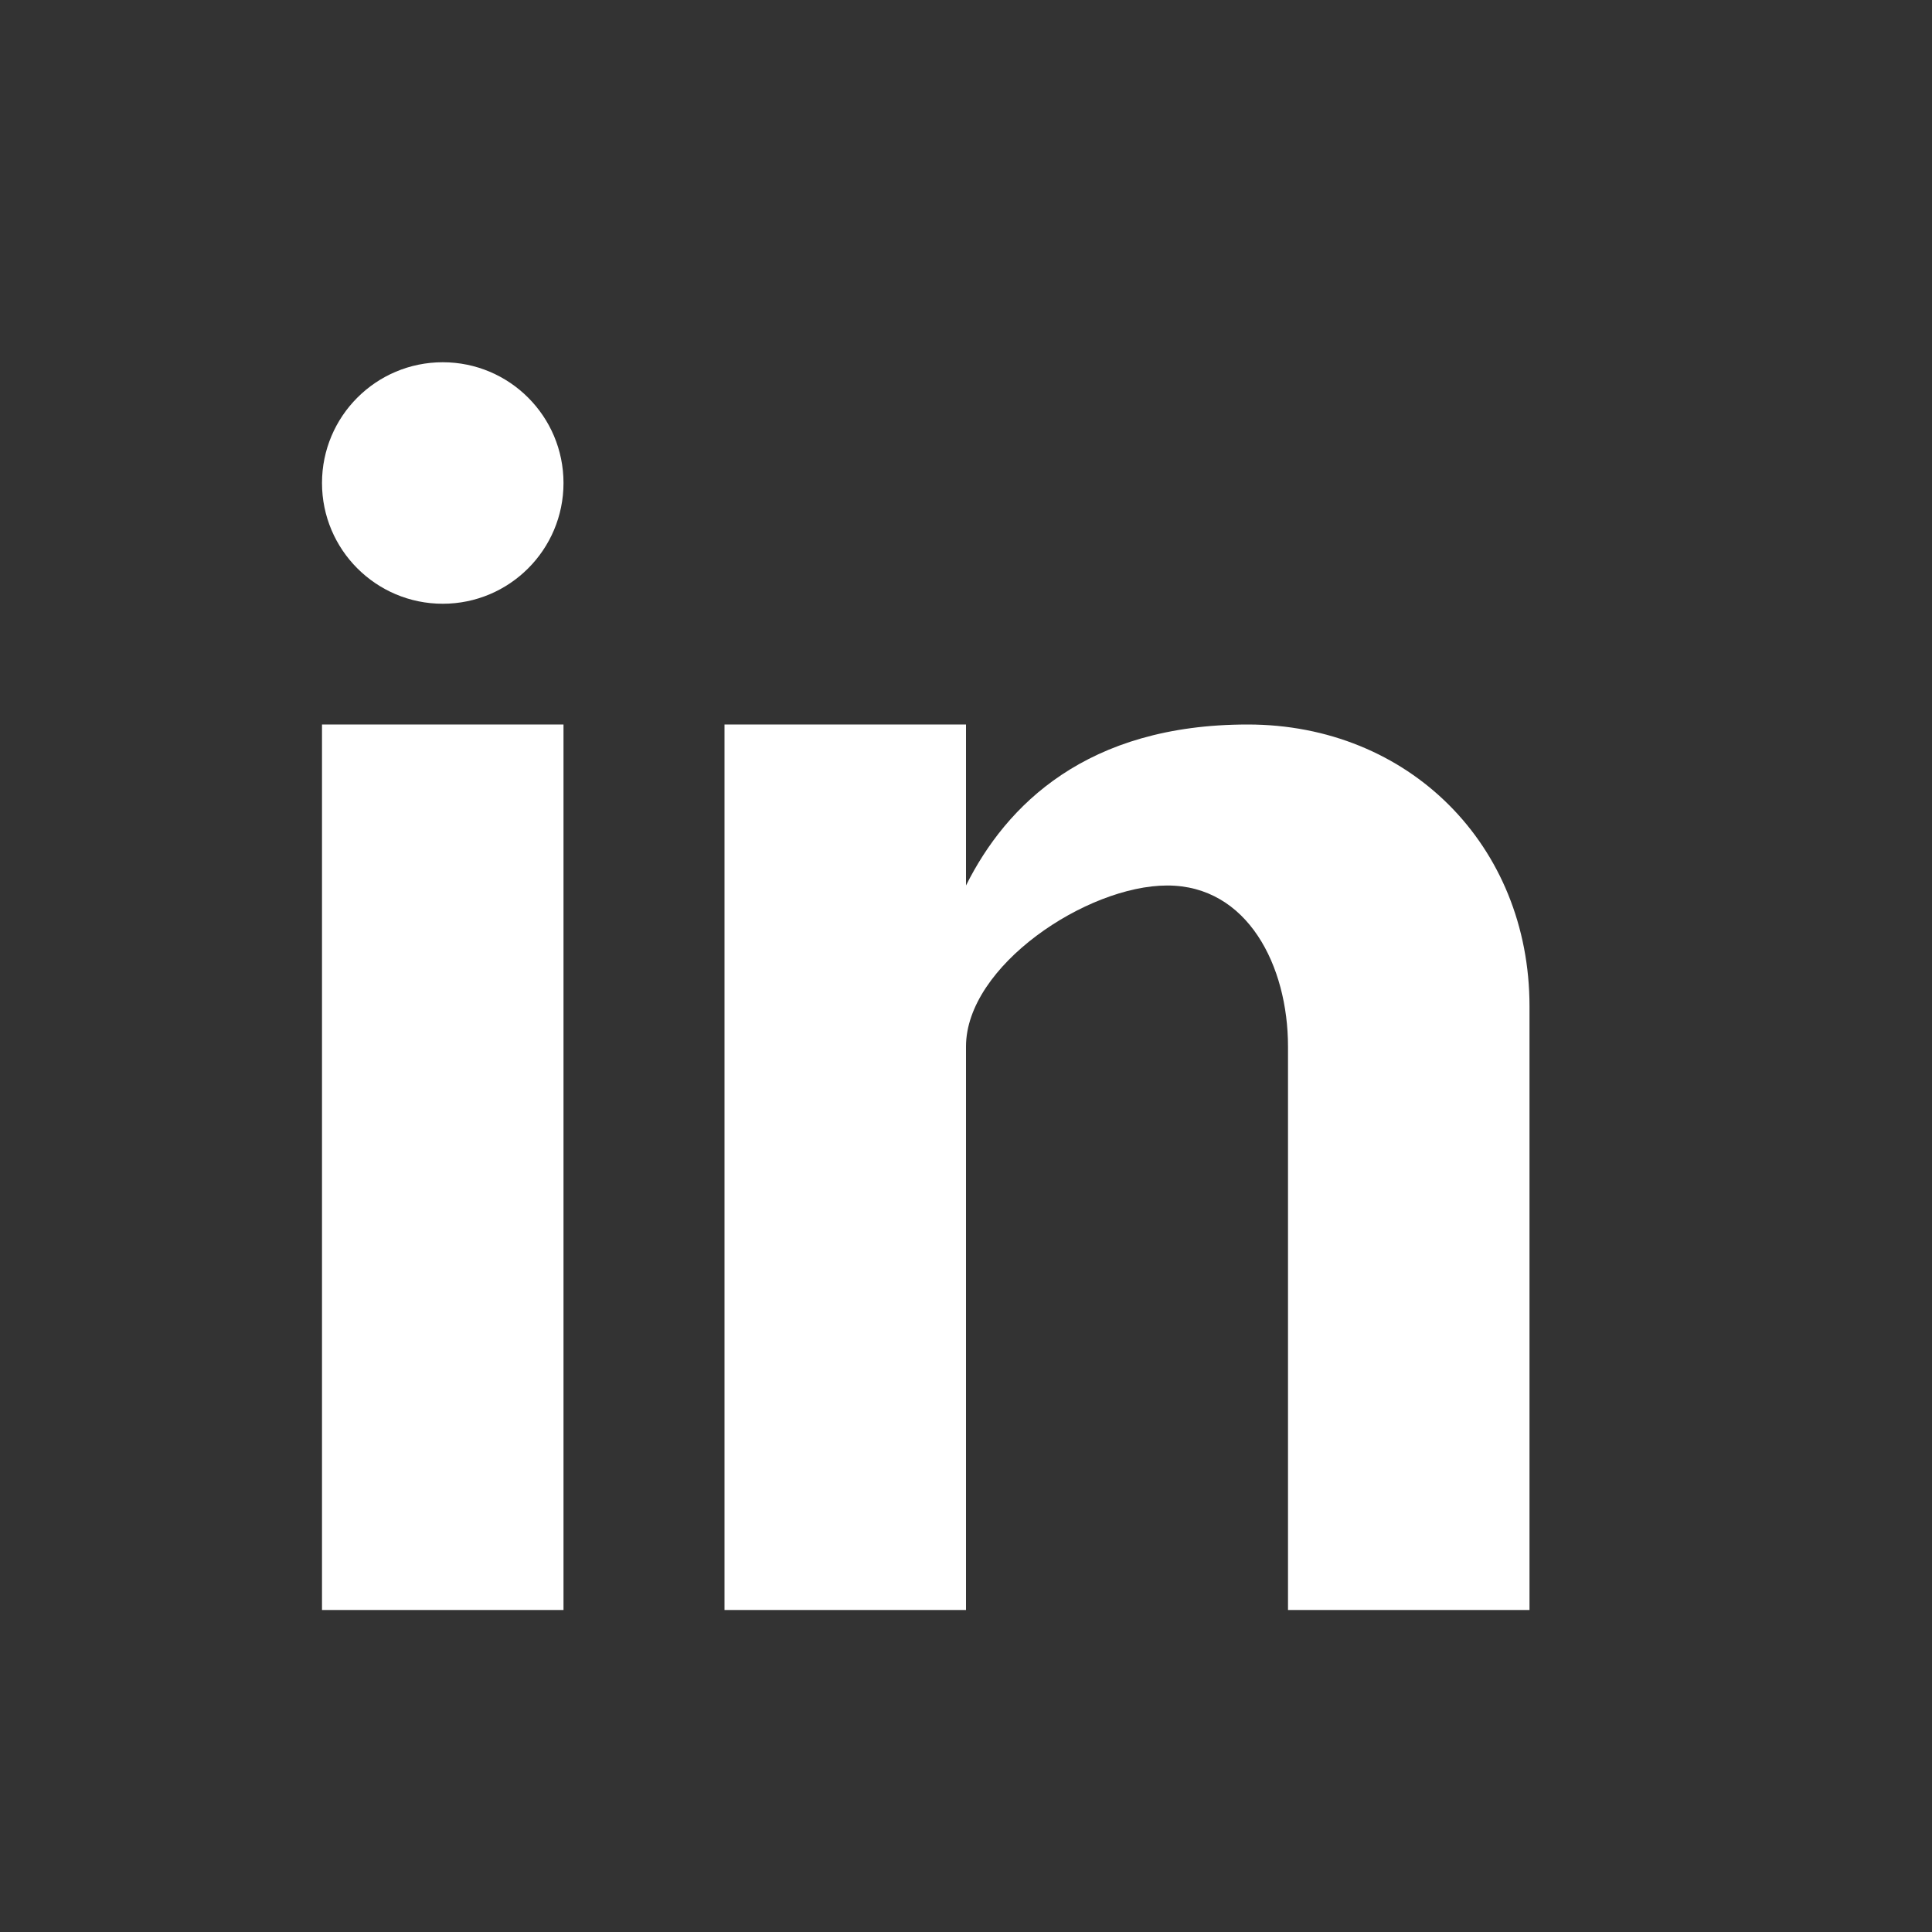
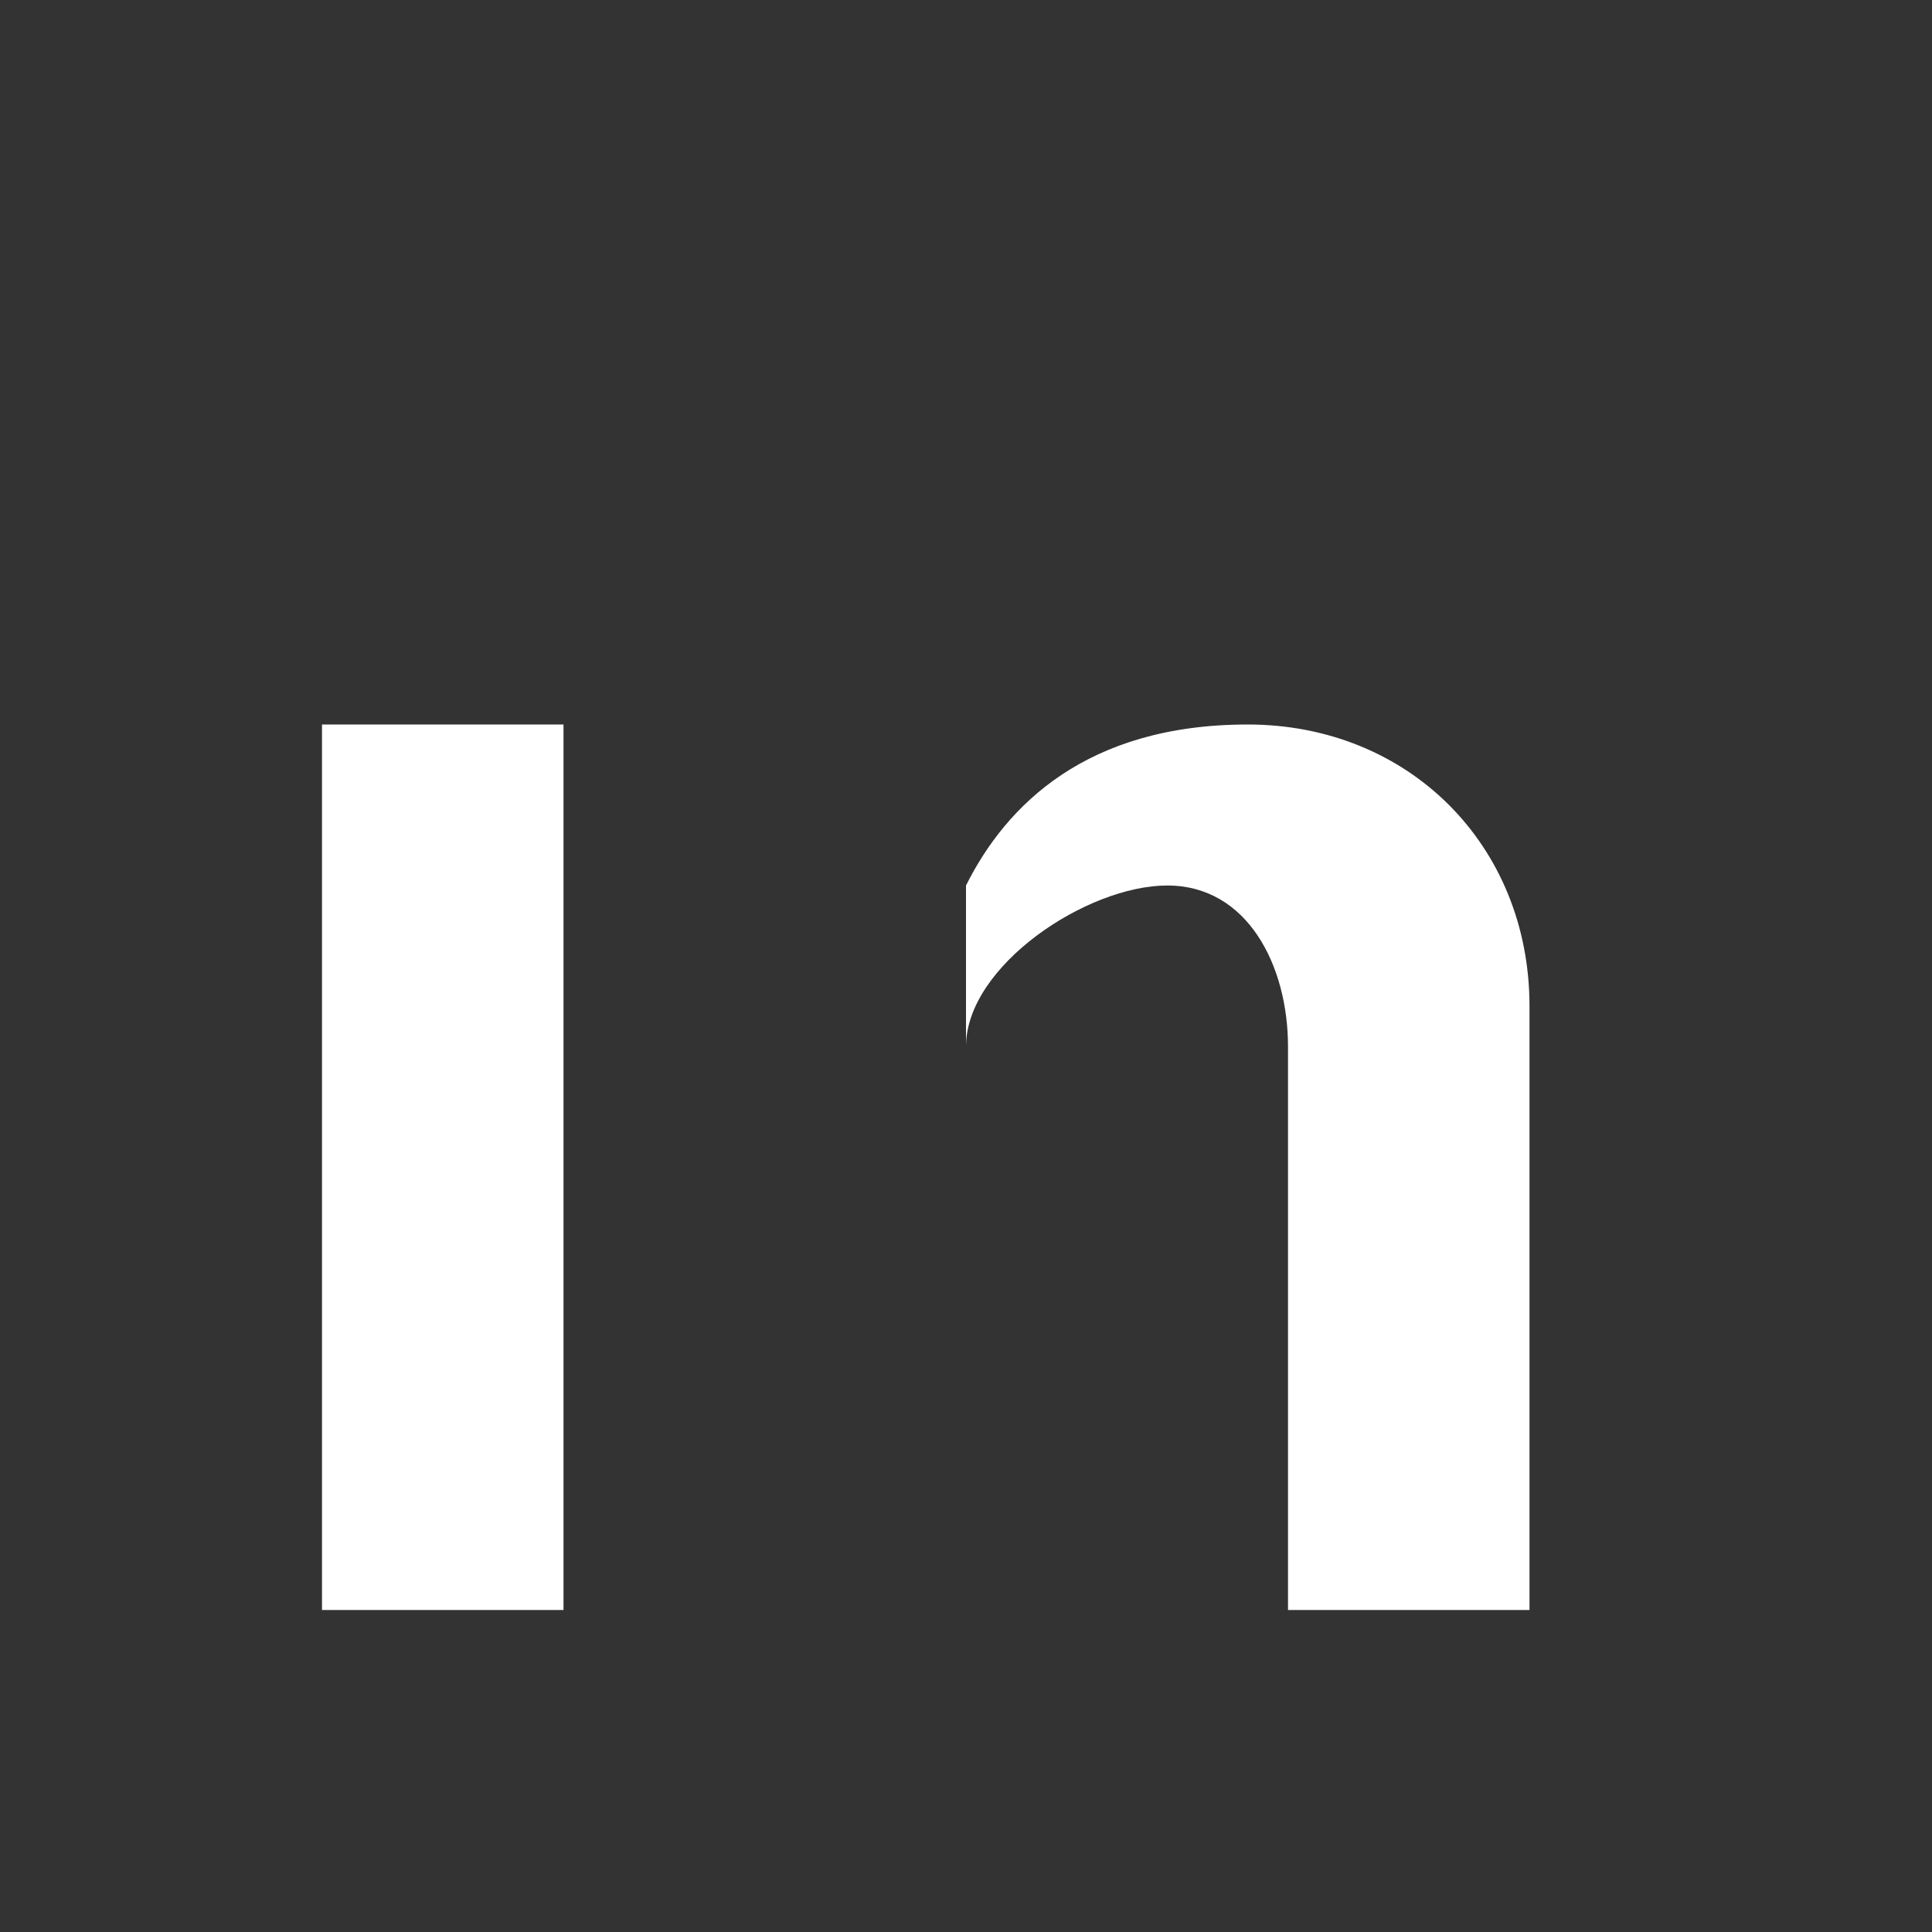
<svg xmlns="http://www.w3.org/2000/svg" viewBox="0 0 24 24" width="24" height="24">
  <rect x="0" y="0" width="24" height="24" fill="#333333" stroke="none" />
  <rect x="4" y="9" width="3" height="11" fill="white" />
-   <circle cx="5.5" cy="6" r="1.5" fill="white" />
-   <rect x="9" y="9" width="3" height="11" fill="white" />
  <path d="M12 9 L12 11 C12.5 10 13.5 9 15.5 9 C17.5 9 19 10.5 19 12.5 L19 20 L16 20 L16 13 C16 12 15.5 11 14.5 11 C13.5 11 12 12 12 13 L12 20" fill="white" />
</svg>